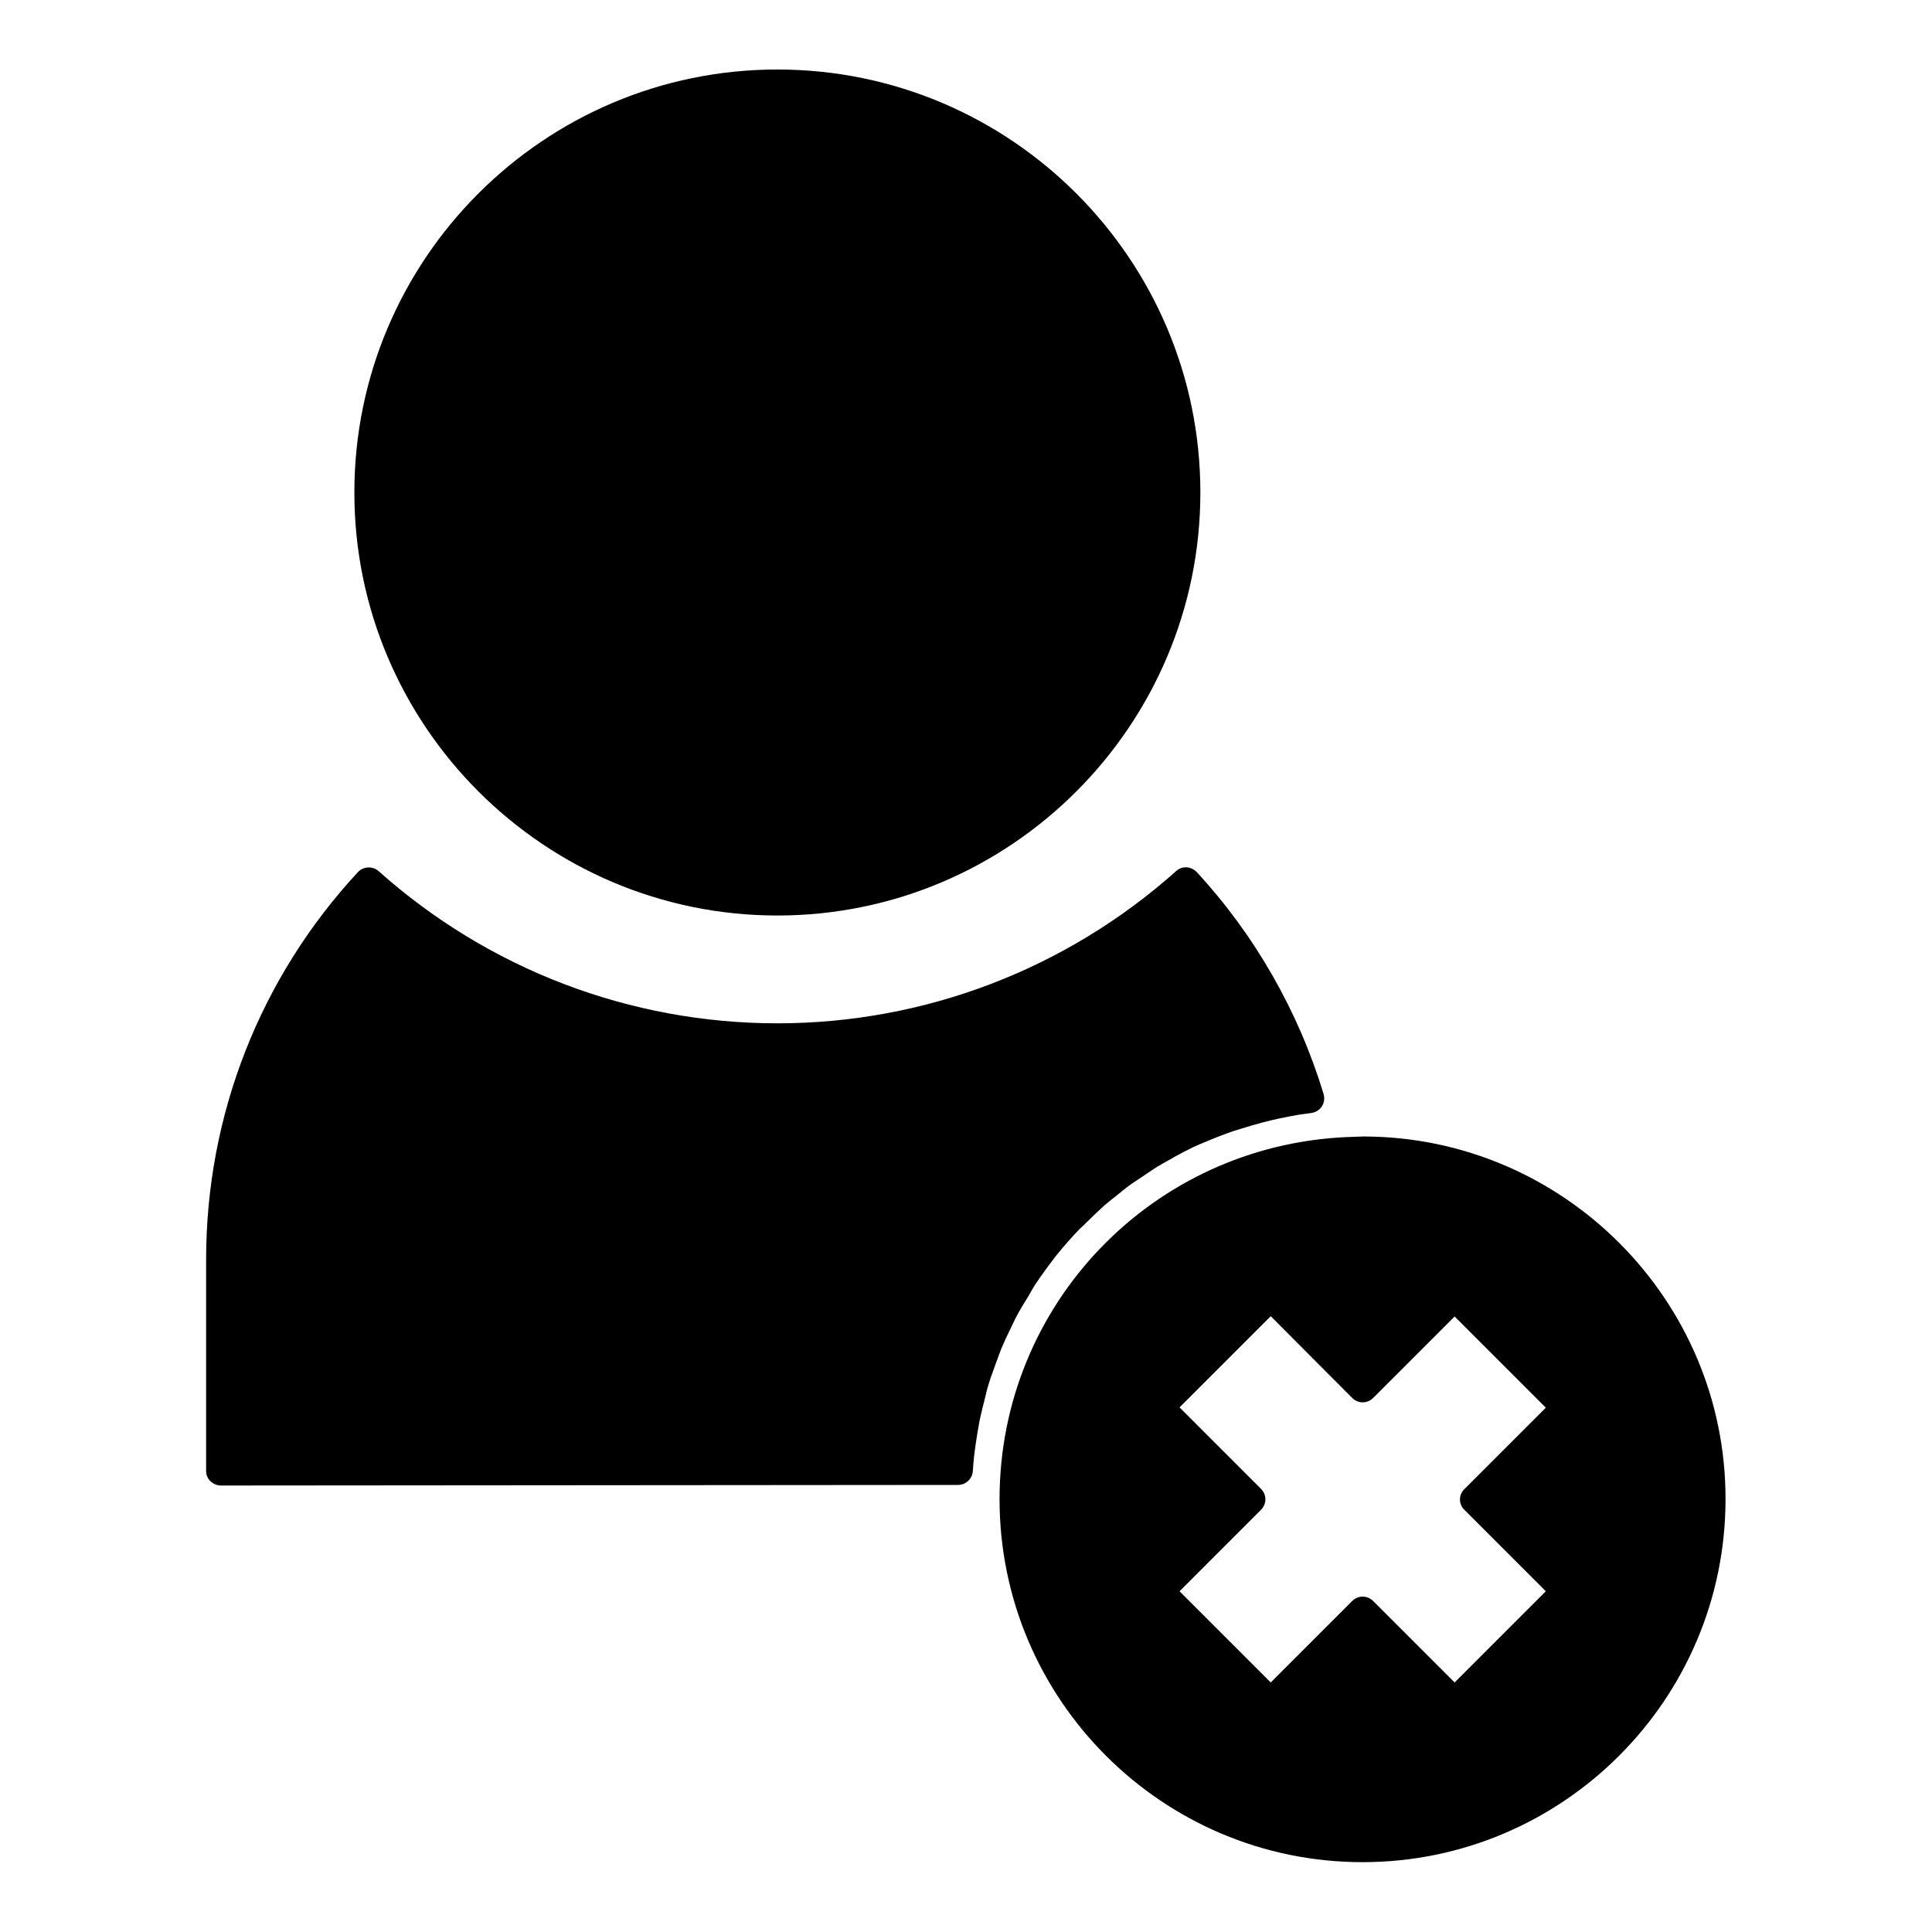
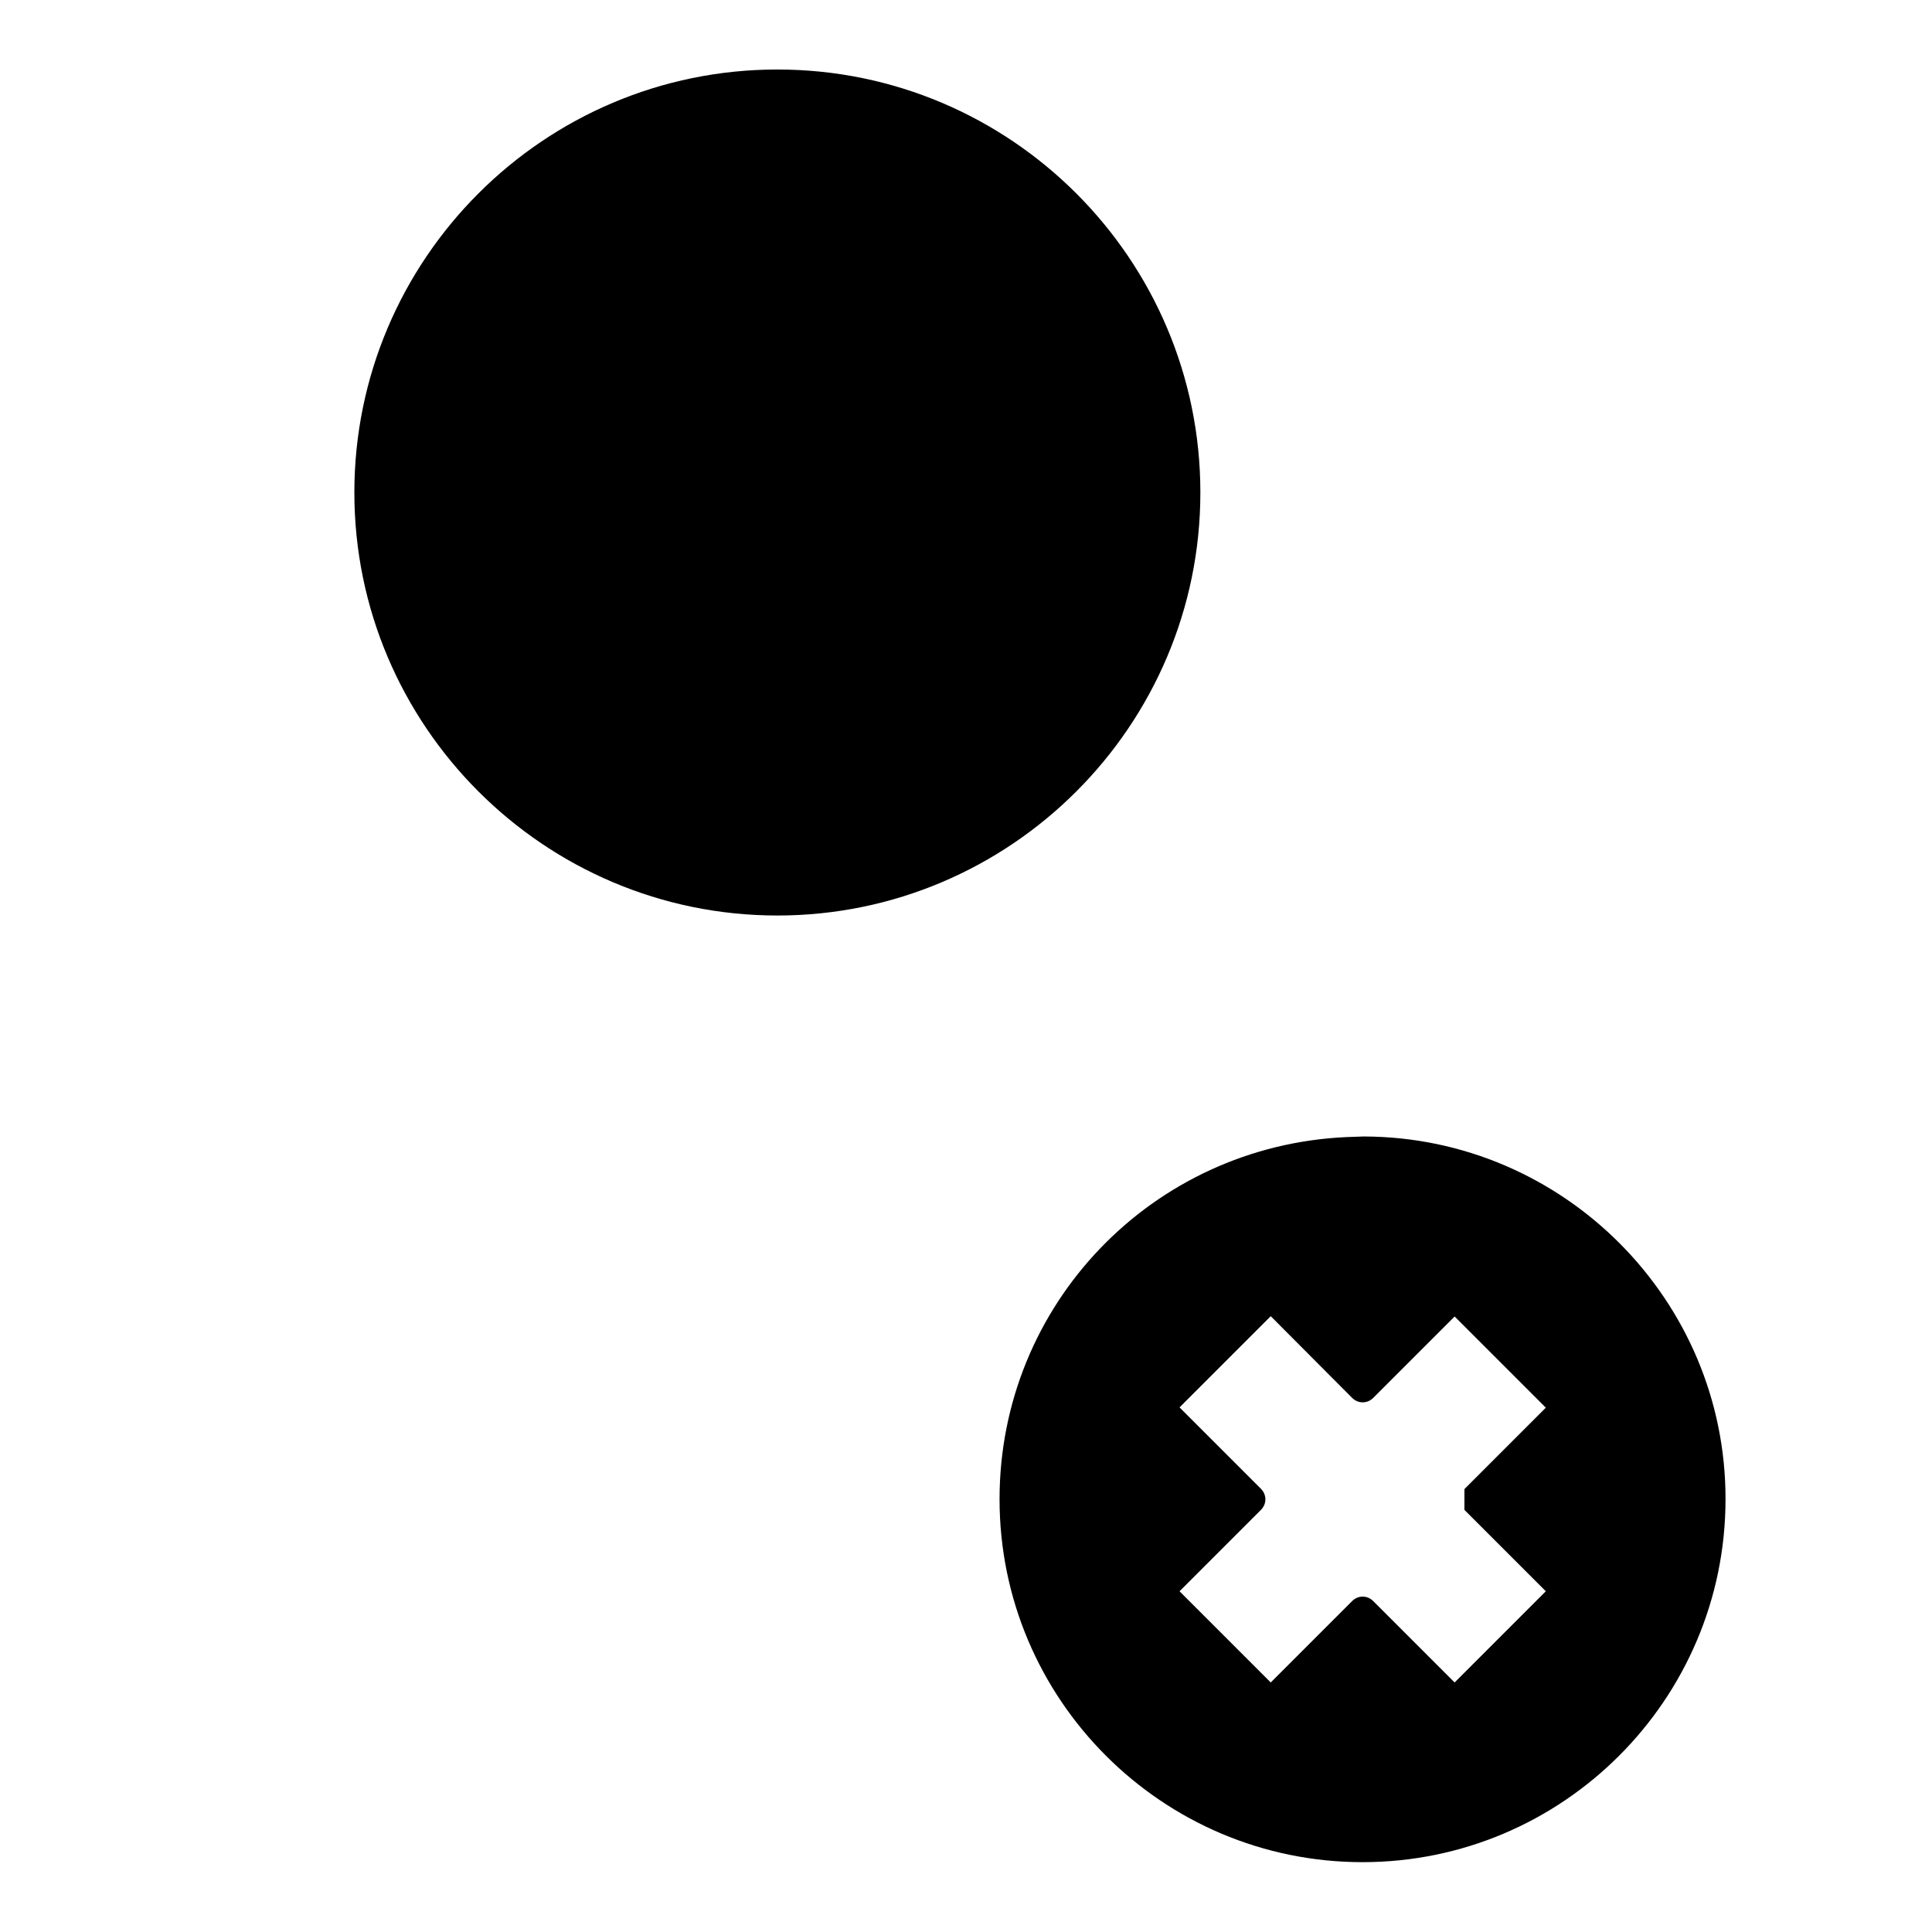
<svg xmlns="http://www.w3.org/2000/svg" fill="#000000" width="800px" height="800px" version="1.1" viewBox="144 144 512 512">
  <g>
-     <path d="m202.57 537.68 195.3-0.156c2.047 0 3.777-1.574 3.938-3.621 0.078-1.496 0.234-2.992 0.395-4.488 0.234-1.812 0.473-3.621 0.789-5.434 0.316-1.73 0.473-2.992 0.789-4.328 0.395-1.73 0.789-3.387 1.258-5.195l0.234-0.945c0.234-1.102 0.551-2.125 0.867-3.148 0.473-1.574 1.102-3.148 1.73-4.961l0.551-1.496c0.316-0.867 0.629-1.73 0.945-2.519 0.707-1.652 1.418-3.227 2.203-4.801l0.867-1.812c0.316-0.707 0.629-1.34 1.023-2.047 0.945-1.812 2.047-3.543 3.148-5.352l0.629-1.102 0.078-0.156c0.316-0.551 0.629-1.023 0.945-1.574 1.574-2.363 3.227-4.644 5.039-7.008l0.473-0.629c1.969-2.441 4.016-4.801 6.219-7.086 0.316-0.316 0.707-0.707 1.102-1.023l0.789-0.789c1.574-1.574 3.227-3.148 4.879-4.644 0.551-0.473 1.102-0.867 1.73-1.418l1.023-0.789c1.73-1.418 3.148-2.598 4.644-3.621 0.707-0.473 1.418-0.945 2.125-1.418l1.18-0.789c1.496-1.023 2.992-2.047 4.566-2.914 0.789-0.473 1.574-0.867 2.519-1.418l0.945-0.551c1.574-0.867 3.227-1.73 4.879-2.519 1.023-0.473 1.969-0.867 3.148-1.34 2.363-1.023 4.016-1.652 5.746-2.281 1.102-0.395 2.203-0.789 3.621-1.18 2.203-0.707 3.938-1.18 5.668-1.652 1.418-0.395 2.832-0.707 4.25-1.023 1.73-0.395 3.543-0.707 5.273-1.023 1.102-0.156 2.203-0.316 3.387-0.473 1.18-0.156 2.203-0.789 2.832-1.73 0.629-0.945 0.789-2.203 0.473-3.305-6.613-21.805-18.184-42.117-33.613-58.805-1.496-1.574-3.938-1.73-5.512-0.234-29.125 25.977-66.598 40.305-105.64 40.305-39.047 0-76.516-14.328-105.64-40.305-1.574-1.418-4.016-1.34-5.512 0.234-25.977 28.023-40.227 64.473-40.227 102.65v56.047c0 1.023 0.395 2.047 1.18 2.754 0.793 0.719 1.734 1.113 2.758 1.113z" />
-     <path d="m505.48 445.18h-0.156l-4.41 0.156c-51.562 2.281-92.023 44.398-92.023 95.961 0 53.059 43.141 96.195 96.195 96.195 53.059 0 96.195-43.141 96.195-96.195 0.078-52.742-42.902-95.961-95.801-96.117zm26.605 98.953 21.57 21.57-24.168 24.168-21.57-21.57c-1.574-1.574-4.016-1.574-5.59 0l-21.57 21.57-24.168-24.168 21.57-21.57c1.574-1.574 1.574-4.016 0-5.59l-21.57-21.57 24.168-24.168 21.574 21.648c1.574 1.574 4.016 1.574 5.59 0l21.57-21.57 24.168 24.168-21.57 21.57c-1.578 1.496-1.578 4.016-0.004 5.512z" />
+     <path d="m505.48 445.18h-0.156l-4.41 0.156c-51.562 2.281-92.023 44.398-92.023 95.961 0 53.059 43.141 96.195 96.195 96.195 53.059 0 96.195-43.141 96.195-96.195 0.078-52.742-42.902-95.961-95.801-96.117zm26.605 98.953 21.57 21.57-24.168 24.168-21.57-21.57c-1.574-1.574-4.016-1.574-5.59 0l-21.57 21.57-24.168-24.168 21.57-21.57c1.574-1.574 1.574-4.016 0-5.59l-21.57-21.57 24.168-24.168 21.574 21.648c1.574 1.574 4.016 1.574 5.59 0l21.57-21.57 24.168 24.168-21.57 21.57z" />
    <path d="m350.01 386.62c61.797 0 112.1-50.301 112.1-112.1s-50.223-112.1-112.1-112.1-112.1 50.301-112.1 112.1c0 61.793 50.301 112.1 112.1 112.1z" />
  </g>
</svg>